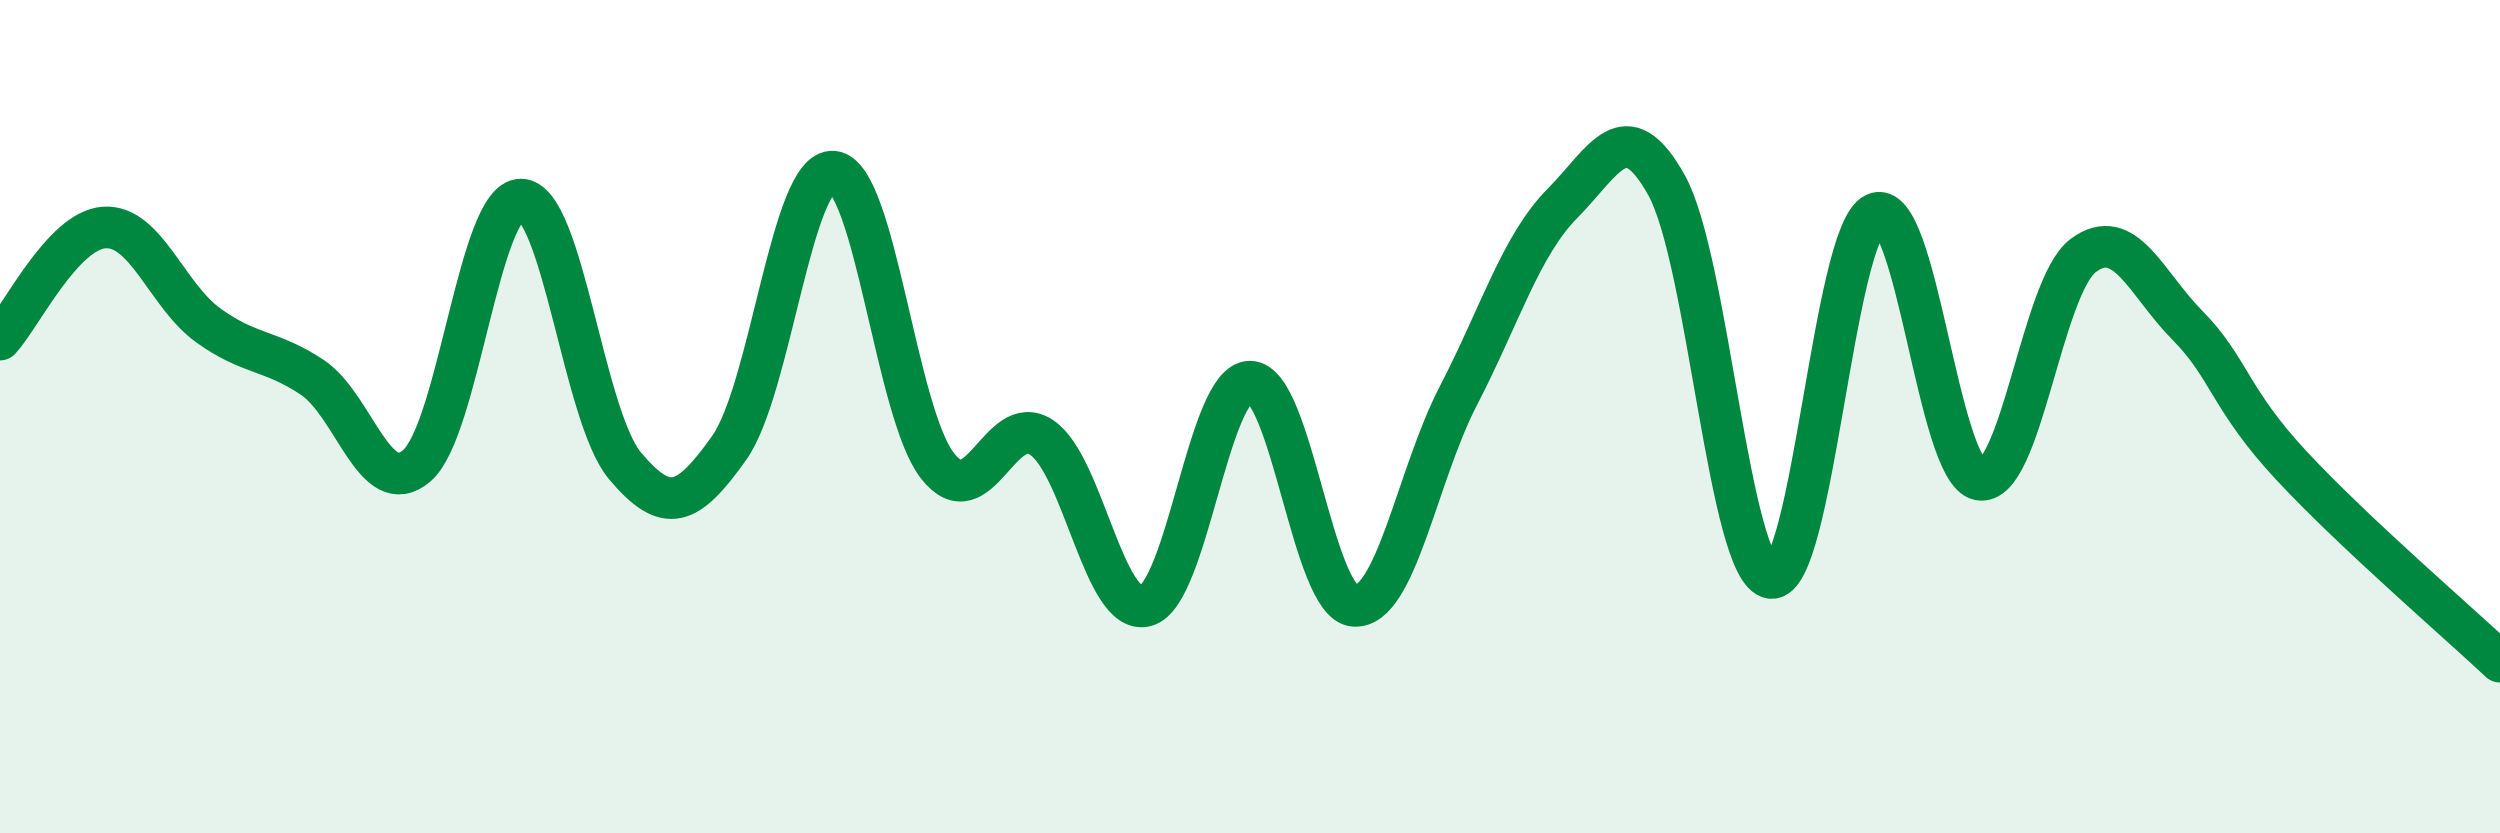
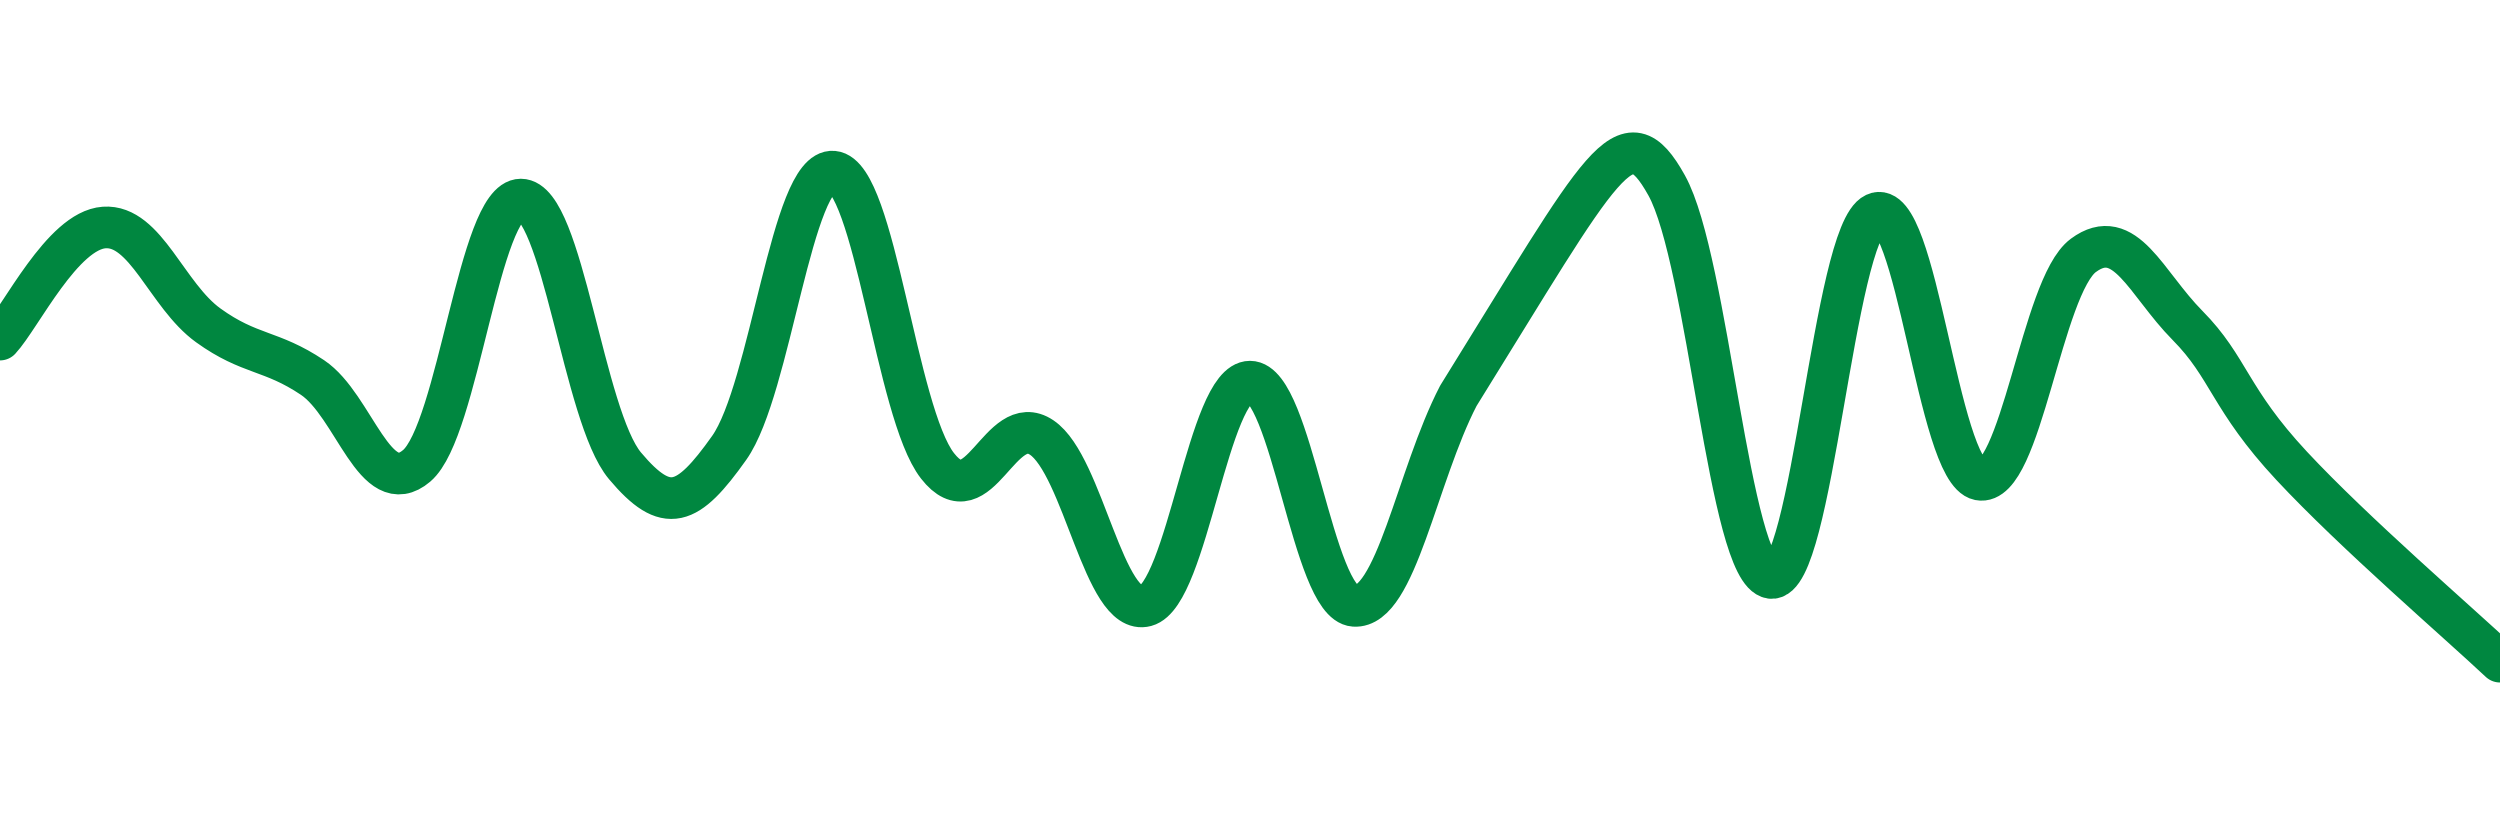
<svg xmlns="http://www.w3.org/2000/svg" width="60" height="20" viewBox="0 0 60 20">
-   <path d="M 0,8.15 C 0.5,7.61 1.5,5.53 2.5,5.46 C 3.5,5.39 4,7.09 5,7.81 C 6,8.53 6.5,8.39 7.5,9.06 C 8.5,9.73 9,12.03 10,11.18 C 11,10.33 11.5,4.79 12.5,4.79 C 13.5,4.79 14,9.99 15,11.18 C 16,12.37 16.5,12.16 17.5,10.75 C 18.5,9.34 19,4.03 20,4.12 C 21,4.21 21.5,9.9 22.5,11.18 C 23.5,12.46 24,9.83 25,10.5 C 26,11.17 26.5,14.81 27.5,14.54 C 28.5,14.27 29,9.16 30,9.16 C 31,9.16 31.5,14.47 32.5,14.54 C 33.5,14.61 34,11.43 35,9.5 C 36,7.57 36.5,5.89 37.5,4.88 C 38.5,3.87 39,2.65 40,4.45 C 41,6.25 41.5,13.73 42.5,13.87 C 43.5,14.01 44,5.6 45,5.13 C 46,4.66 46.5,11.31 47.5,11.51 C 48.5,11.71 49,6.87 50,6.13 C 51,5.39 51.5,6.8 52.5,7.81 C 53.5,8.82 53.5,9.57 55,11.18 C 56.5,12.79 59,14.94 60,15.88L60 20L0 20Z" fill="#008740" opacity="0.1" stroke-linecap="round" stroke-linejoin="round" />
-   <path d="M 0,8.15 C 0.5,7.61 1.5,5.53 2.5,5.46 C 3.5,5.39 4,7.09 5,7.81 C 6,8.53 6.5,8.39 7.5,9.06 C 8.5,9.73 9,12.03 10,11.18 C 11,10.33 11.5,4.79 12.5,4.79 C 13.5,4.79 14,9.99 15,11.18 C 16,12.37 16.5,12.16 17.5,10.75 C 18.5,9.34 19,4.03 20,4.12 C 21,4.21 21.5,9.9 22.5,11.18 C 23.5,12.46 24,9.83 25,10.5 C 26,11.17 26.5,14.81 27.5,14.54 C 28.5,14.27 29,9.16 30,9.16 C 31,9.16 31.5,14.47 32.5,14.54 C 33.5,14.61 34,11.43 35,9.5 C 36,7.57 36.5,5.89 37.5,4.88 C 38.5,3.87 39,2.65 40,4.45 C 41,6.25 41.5,13.73 42.5,13.87 C 43.5,14.01 44,5.6 45,5.13 C 46,4.66 46.5,11.31 47.5,11.51 C 48.5,11.71 49,6.87 50,6.13 C 51,5.39 51.5,6.8 52.5,7.81 C 53.5,8.82 53.5,9.57 55,11.18 C 56.5,12.79 59,14.94 60,15.88" stroke="#008740" stroke-width="1" fill="none" stroke-linecap="round" stroke-linejoin="round" />
+   <path d="M 0,8.15 C 0.5,7.61 1.5,5.53 2.5,5.46 C 3.5,5.39 4,7.09 5,7.81 C 6,8.53 6.5,8.39 7.5,9.06 C 8.5,9.73 9,12.03 10,11.18 C 11,10.33 11.5,4.79 12.5,4.79 C 13.5,4.79 14,9.99 15,11.18 C 16,12.37 16.5,12.16 17.5,10.75 C 18.5,9.34 19,4.03 20,4.12 C 21,4.21 21.5,9.9 22.5,11.18 C 23.5,12.46 24,9.83 25,10.5 C 26,11.17 26.5,14.81 27.5,14.54 C 28.5,14.27 29,9.16 30,9.16 C 31,9.16 31.5,14.47 32.5,14.54 C 33.5,14.61 34,11.43 35,9.5 C 38.5,3.87 39,2.65 40,4.45 C 41,6.25 41.5,13.73 42.5,13.87 C 43.5,14.01 44,5.6 45,5.13 C 46,4.66 46.5,11.31 47.5,11.51 C 48.5,11.71 49,6.87 50,6.13 C 51,5.39 51.5,6.8 52.5,7.81 C 53.5,8.82 53.5,9.57 55,11.18 C 56.5,12.79 59,14.94 60,15.88" stroke="#008740" stroke-width="1" fill="none" stroke-linecap="round" stroke-linejoin="round" />
</svg>